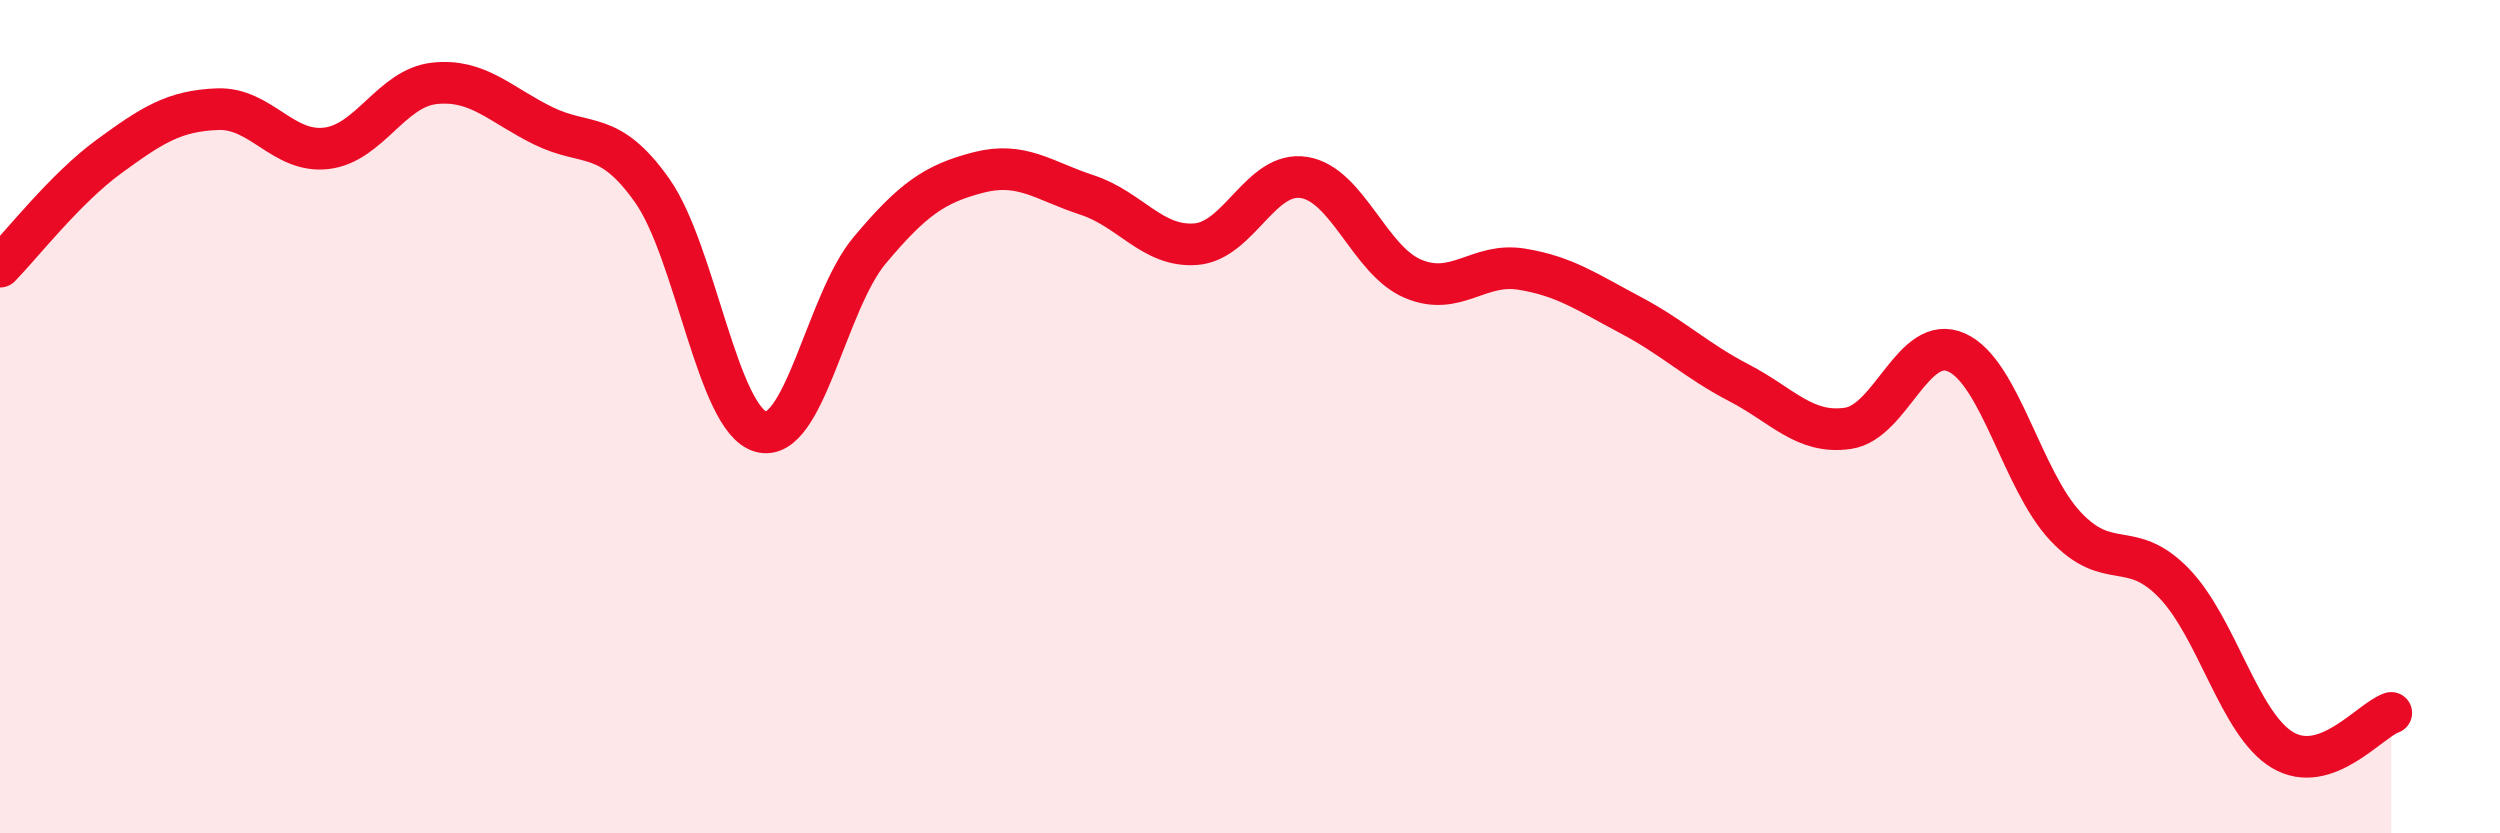
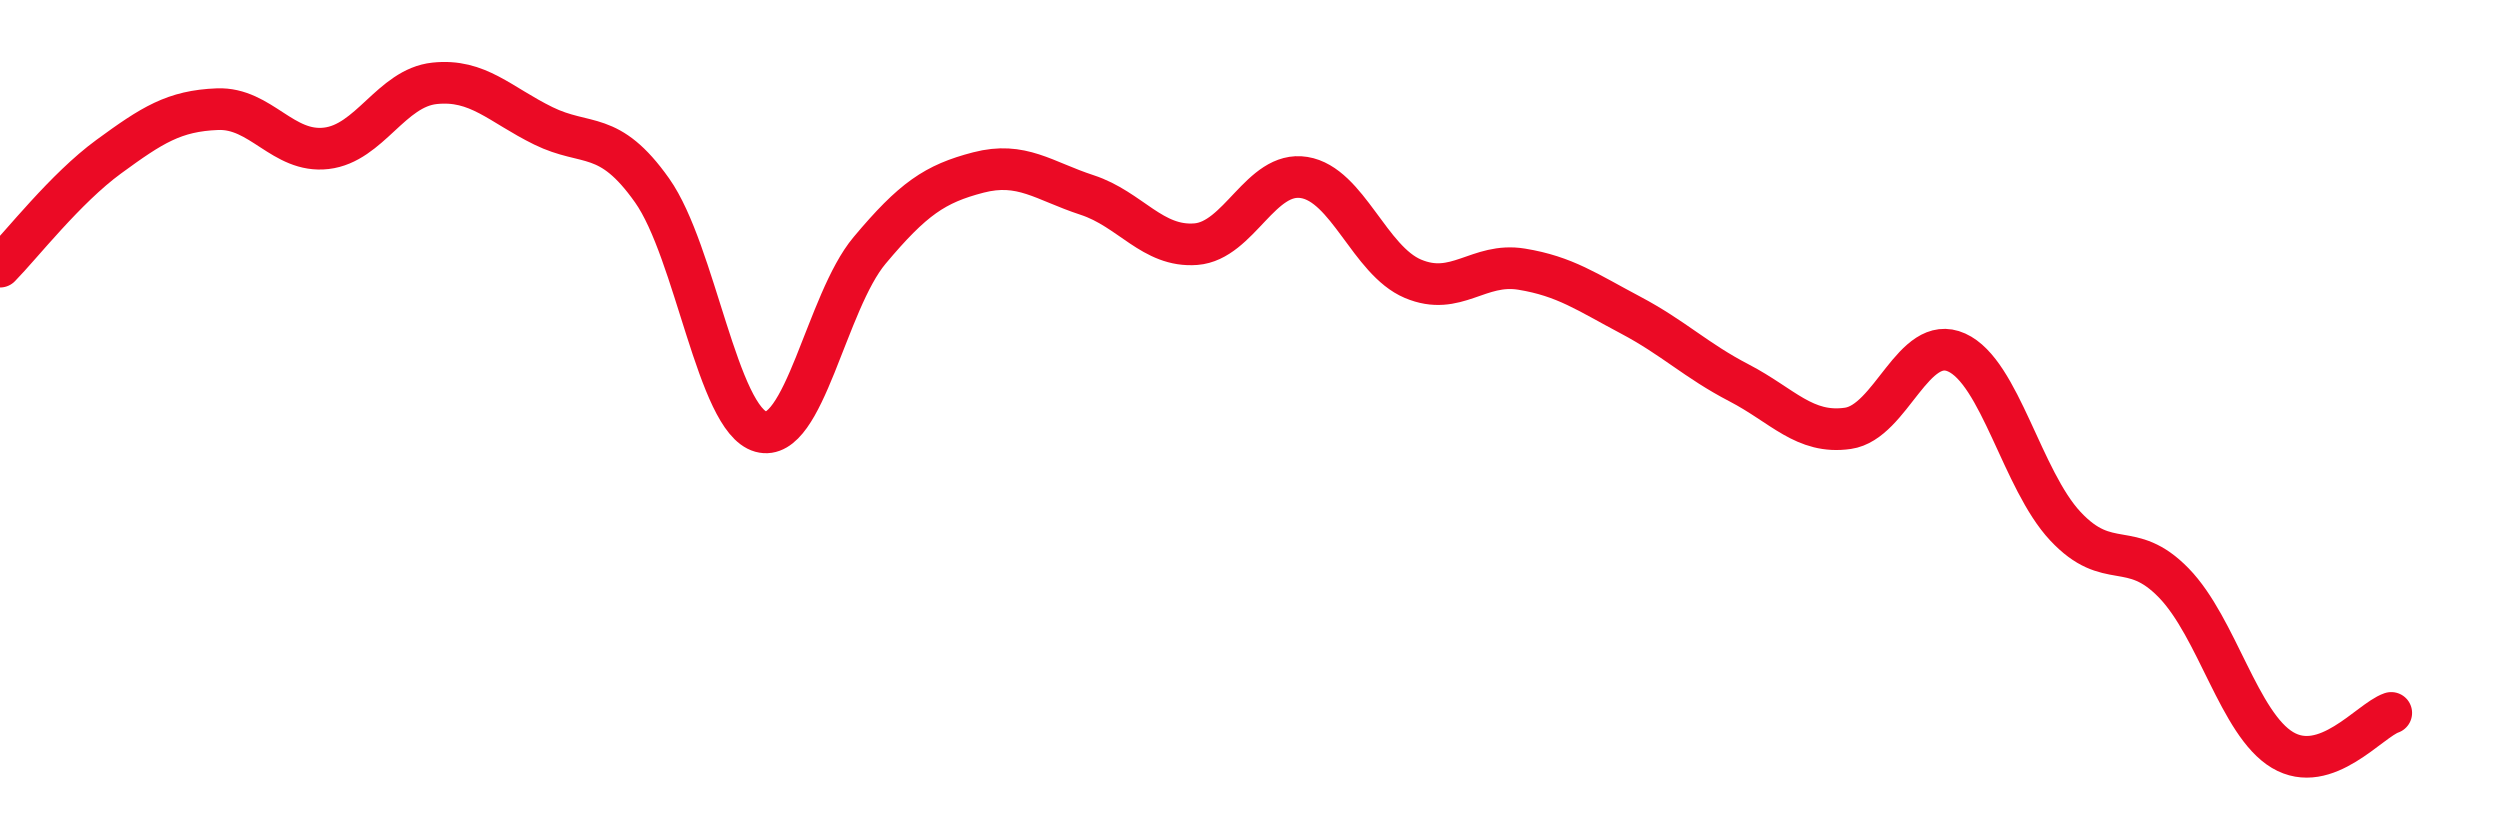
<svg xmlns="http://www.w3.org/2000/svg" width="60" height="20" viewBox="0 0 60 20">
-   <path d="M 0,6.4 C 0.52,5.87 1.57,4.52 2.61,3.76 C 3.65,3 4.18,2.66 5.22,2.62 C 6.26,2.58 6.79,3.68 7.83,3.56 C 8.87,3.44 9.39,2.11 10.43,2 C 11.47,1.89 12,2.51 13.04,3.02 C 14.08,3.53 14.61,3.1 15.65,4.57 C 16.69,6.04 17.22,10.07 18.26,10.36 C 19.3,10.65 19.83,7.25 20.87,6.01 C 21.91,4.77 22.44,4.41 23.48,4.14 C 24.52,3.87 25.05,4.34 26.09,4.68 C 27.13,5.02 27.66,5.94 28.7,5.86 C 29.74,5.78 30.26,4.09 31.3,4.26 C 32.34,4.43 32.87,6.25 33.91,6.69 C 34.95,7.13 35.48,6.29 36.52,6.46 C 37.56,6.63 38.09,7.01 39.13,7.56 C 40.17,8.11 40.7,8.65 41.74,9.19 C 42.78,9.73 43.31,10.43 44.35,10.28 C 45.39,10.13 45.92,7.99 46.96,8.46 C 48,8.93 48.53,11.52 49.57,12.63 C 50.61,13.74 51.13,12.92 52.17,13.99 C 53.21,15.06 53.74,17.38 54.78,18 C 55.82,18.62 56.87,17.29 57.39,17.11L57.39 20L0 20Z" fill="#EB0A25" opacity="0.1" stroke-linecap="round" stroke-linejoin="round" />
  <path d="M 0,6.4 C 0.52,5.87 1.57,4.52 2.61,3.76 C 3.65,3 4.18,2.66 5.22,2.62 C 6.26,2.58 6.79,3.68 7.83,3.56 C 8.87,3.44 9.39,2.11 10.43,2 C 11.47,1.89 12,2.51 13.04,3.02 C 14.08,3.53 14.61,3.1 15.65,4.57 C 16.69,6.04 17.22,10.07 18.26,10.36 C 19.3,10.65 19.83,7.25 20.87,6.01 C 21.91,4.77 22.44,4.41 23.48,4.14 C 24.52,3.87 25.05,4.34 26.09,4.68 C 27.13,5.02 27.66,5.94 28.7,5.86 C 29.74,5.78 30.26,4.09 31.3,4.26 C 32.34,4.43 32.87,6.25 33.91,6.69 C 34.95,7.13 35.48,6.29 36.52,6.46 C 37.56,6.63 38.09,7.01 39.13,7.56 C 40.17,8.11 40.7,8.65 41.74,9.19 C 42.78,9.73 43.31,10.43 44.35,10.28 C 45.39,10.13 45.92,7.99 46.96,8.46 C 48,8.93 48.53,11.52 49.57,12.63 C 50.61,13.74 51.13,12.92 52.17,13.99 C 53.21,15.06 53.74,17.38 54.78,18 C 55.82,18.62 56.87,17.29 57.39,17.11" stroke="#EB0A25" stroke-width="1" fill="none" stroke-linecap="round" stroke-linejoin="round" />
</svg>